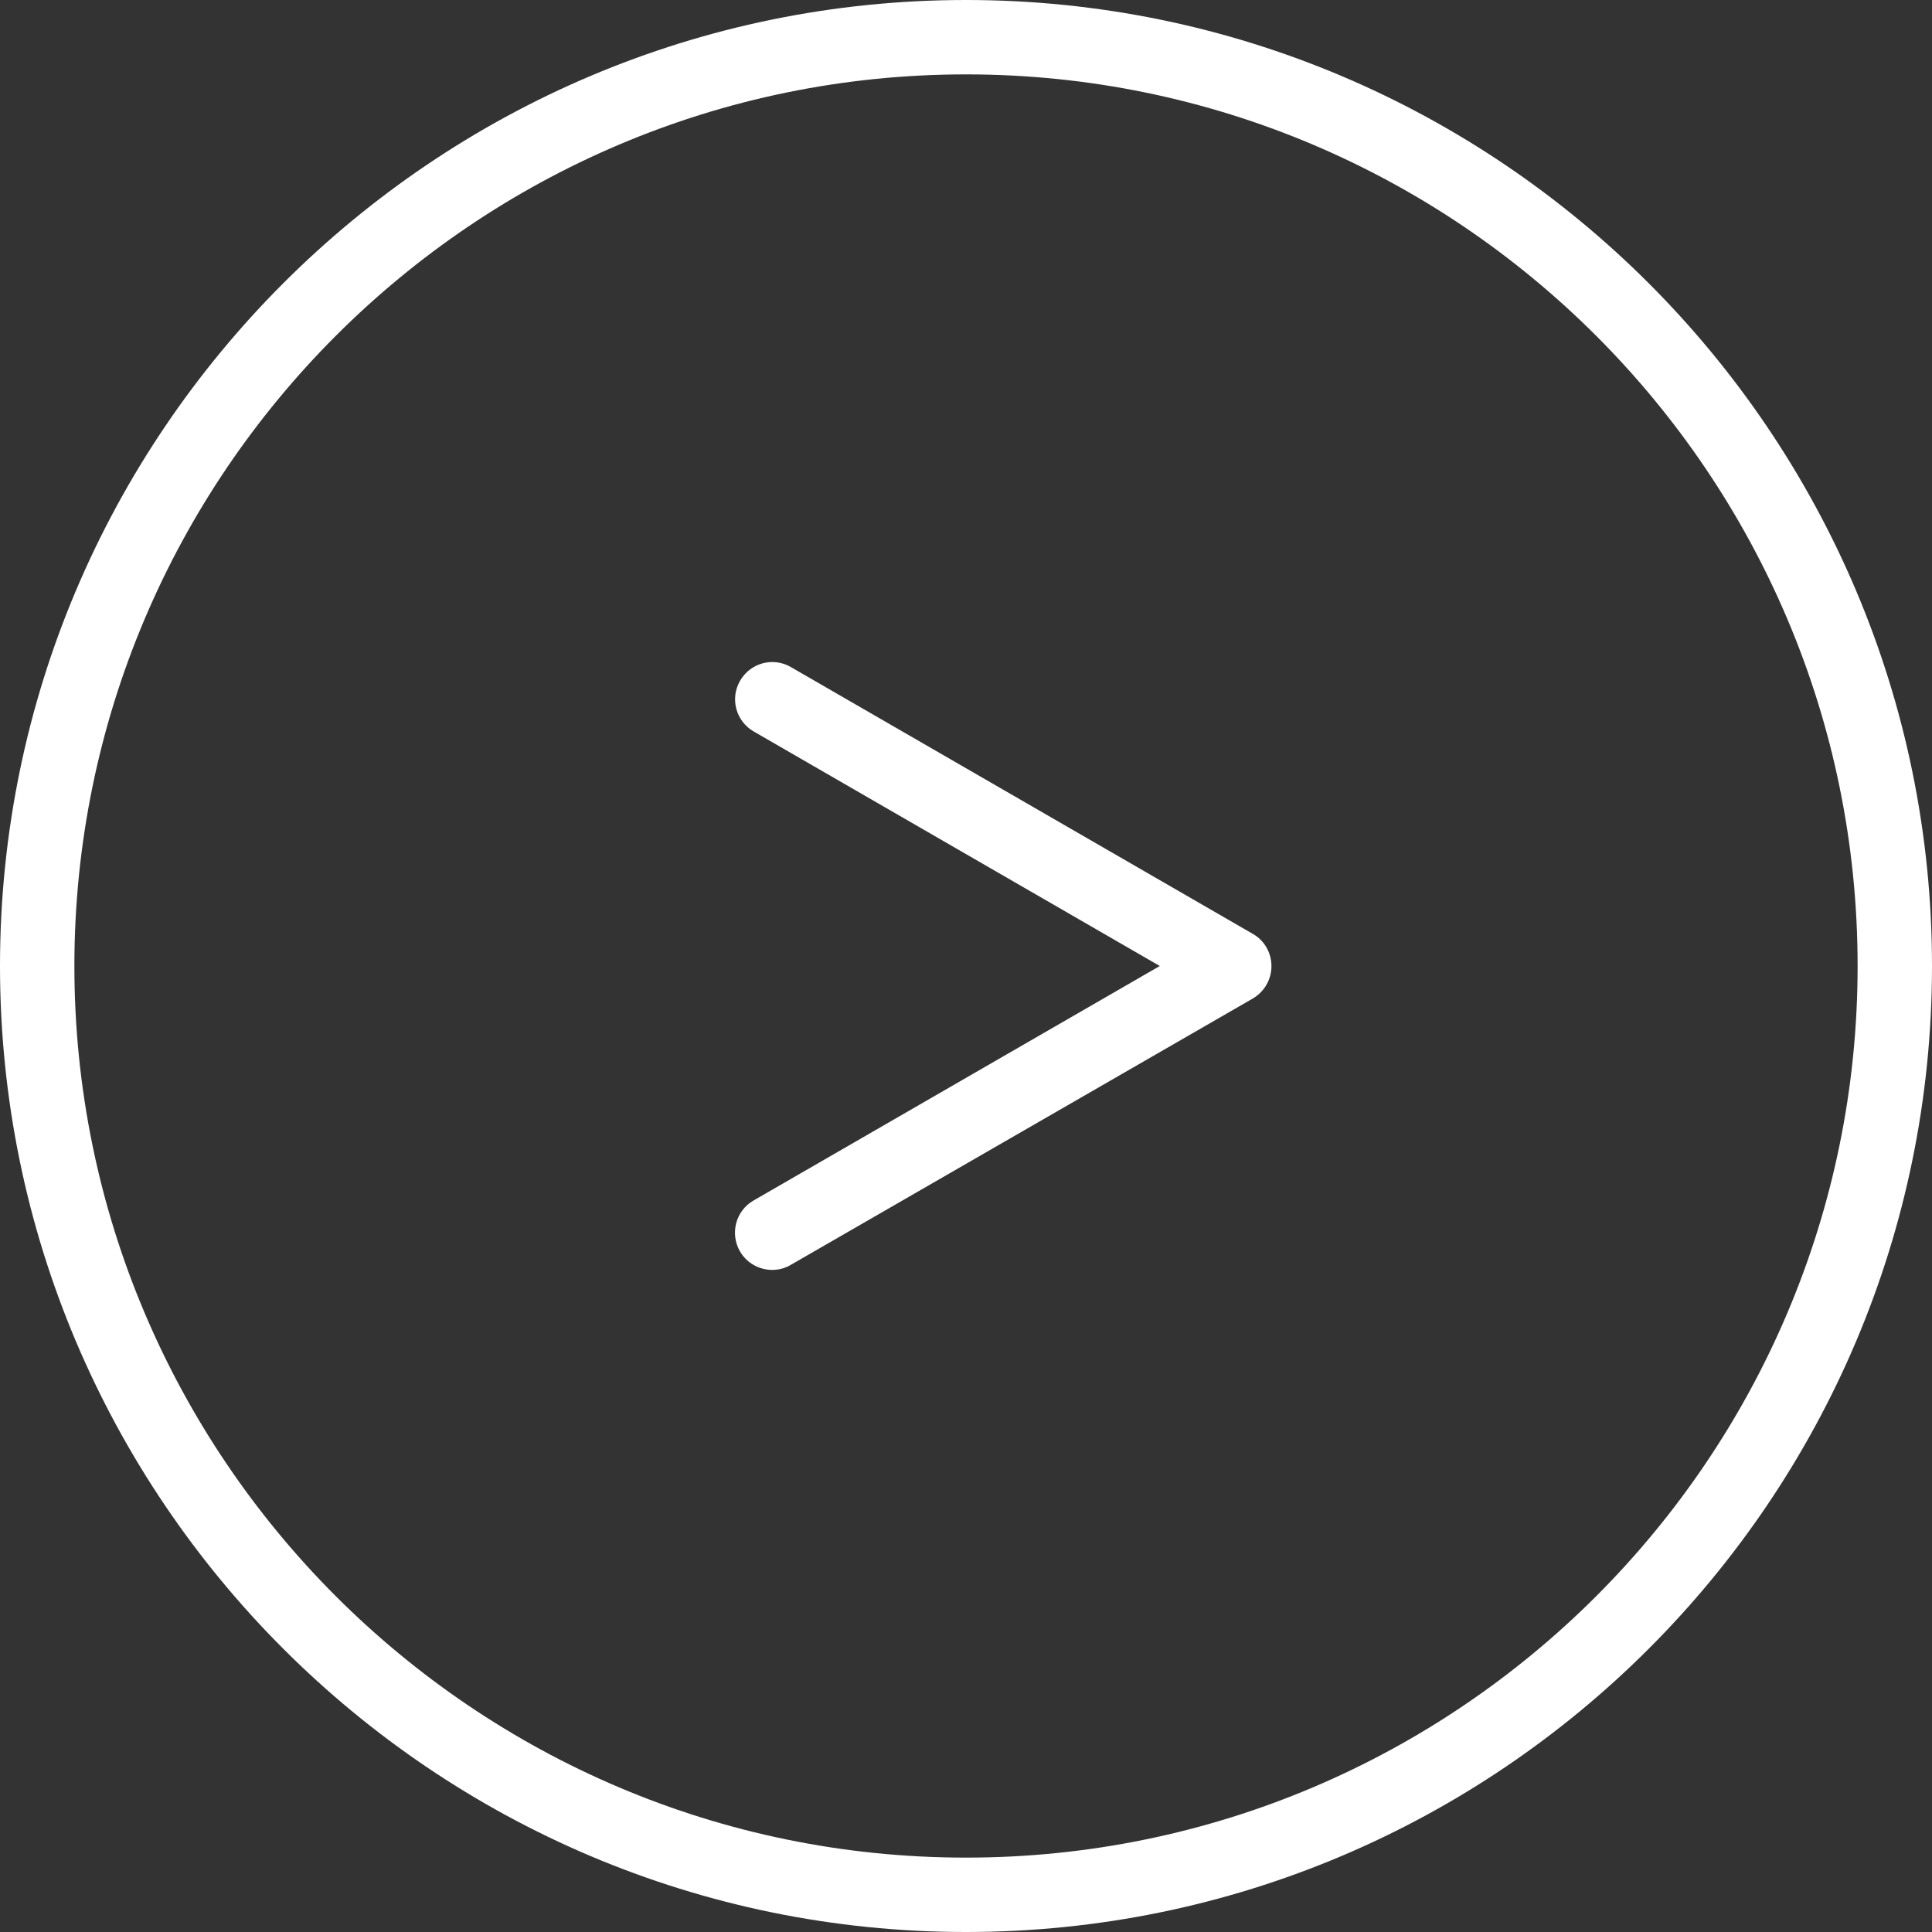
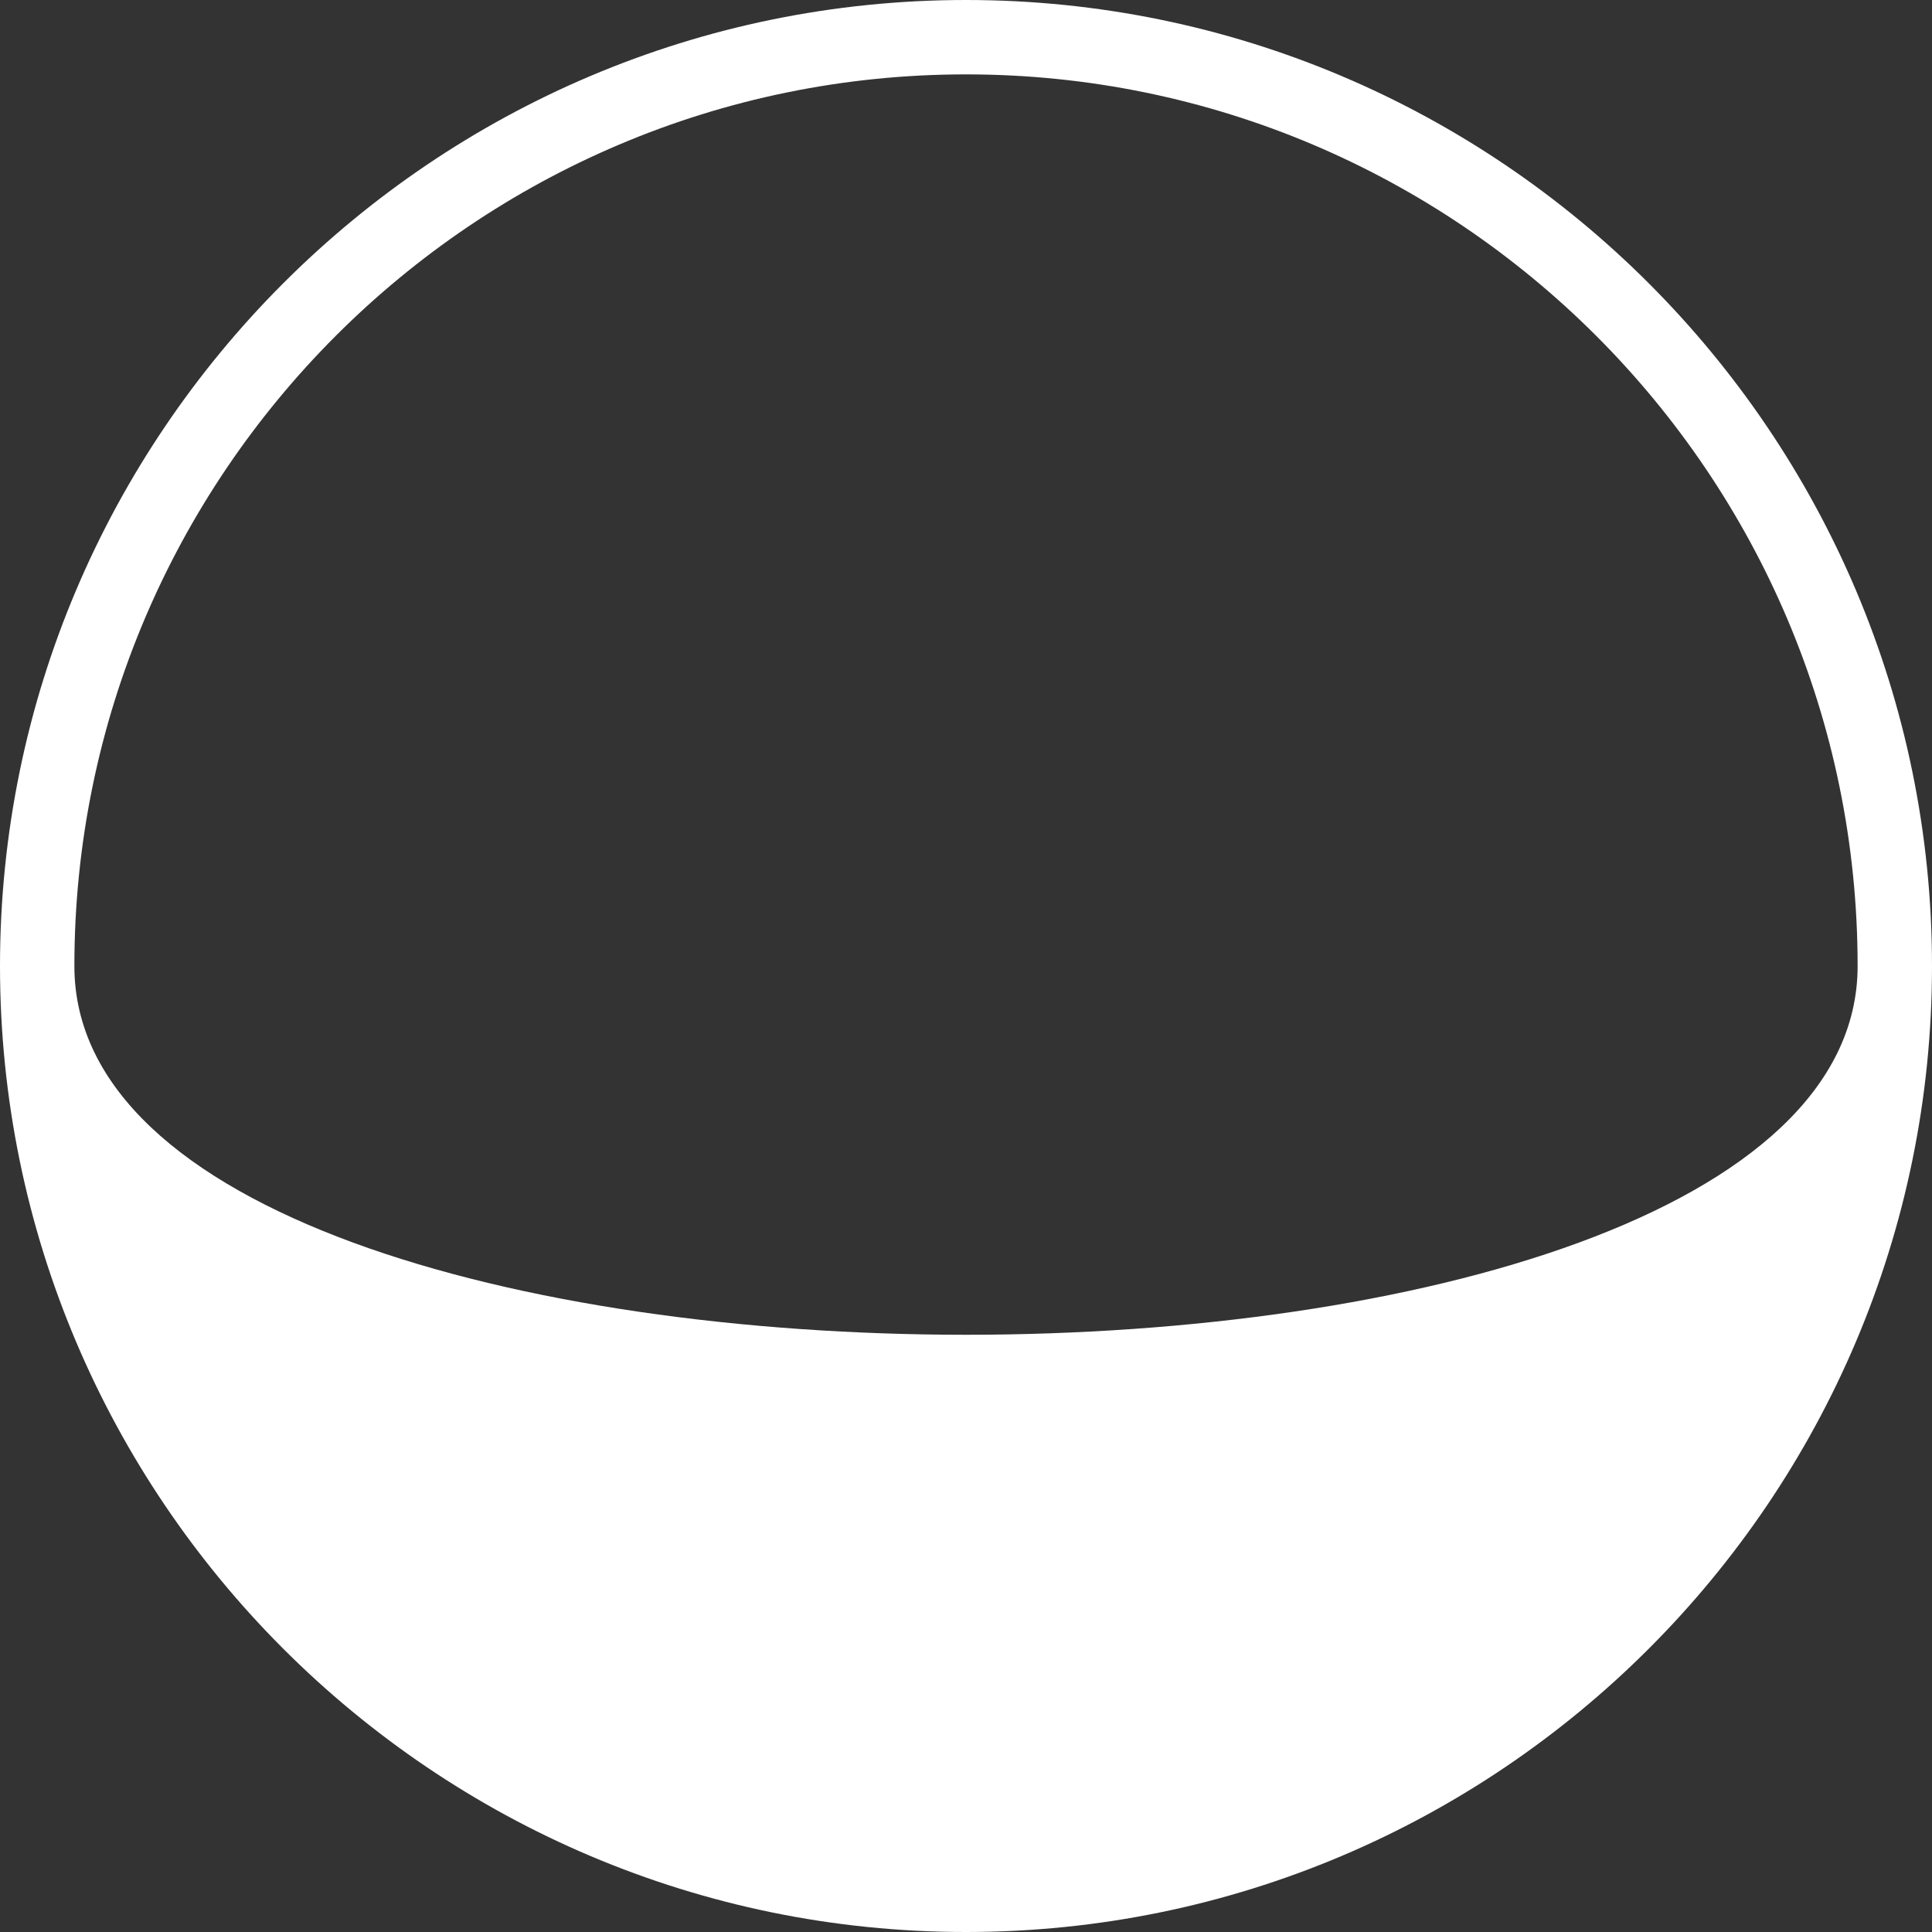
<svg xmlns="http://www.w3.org/2000/svg" version="1.1" id="Layer_1" x="0px" y="0px" viewBox="0 0 100 100" style="enable-background:new 0 0 100 100;" xml:space="preserve">
  <rect x="0" y="0" width="100" height="100" fill="#333333" stroke="none" />
  <style type="text/css">
	.st0{fill:#EAEBEF;}
	.st1{fill:#FFB8A9;}
	.st2{fill:#1D83CC;}
	.st3{fill:#D8DAE4;}
	.st4{fill:#372FFF;}
	.st5{fill:#FA4B6A;}
	.st6{fill:#9196A7;}
	.st7{fill:#C2C3D2;}
	.st8{fill:#FC35AC;}
	.st9{fill:#02174C;}
	.st10{fill:#021E66;}
	.st11{fill:#FFFFFF;}
	.st12{fill:none;stroke:#FFFFFF;stroke-miterlimit:10;}
	.st13{fill:none;stroke:#FFFFFF;stroke-miterlimit:10;stroke-dasharray:11.802,11.802;}
	.st14{fill:none;stroke:#FFFFFF;stroke-width:2;stroke-linecap:round;stroke-miterlimit:10;}
	.st15{fill:none;stroke:#FFFFFF;stroke-width:2;stroke-linecap:round;stroke-miterlimit:10;stroke-dasharray:6.031,6.031;}
	.st16{opacity:0.1;fill:url(#SVGID_1_);}
	.st17{fill:none;stroke:#FA4B6A;stroke-width:2.5;stroke-linecap:round;stroke-linejoin:round;}
	.st18{fill:none;stroke:#FFFFFF;stroke-width:2;stroke-miterlimit:10;}
	.st19{fill:none;stroke:#FFFFFF;stroke-width:2;stroke-miterlimit:10;stroke-dasharray:12.134,12.134;}
	.st20{fill:none;stroke:#FFFFFF;stroke-width:2.5;stroke-linecap:round;stroke-linejoin:round;}
	.st21{fill:#6B7177;}
	.st22{fill:#D38766;}
	.st23{fill:#CE7A5D;}
	.st24{opacity:0.34;fill:#FFFFFF;}
	.st25{opacity:0.3;}
	.st26{fill:#41505C;}
	.st27{fill:#1C1815;}
	.st28{fill:#392429;}
	.st29{fill:#483338;}
	.st30{fill:#911D14;}
	.st31{fill:#FF8A54;}
	.st32{fill:#FFA969;}
	.st33{fill:#7C3425;}
	.st34{fill:#015F83;}
	.st35{fill:#211F1F;}
	.st36{fill:#72250D;}
	.st37{fill:#ED4018;}
	.st38{fill:#CC2412;}
	.st39{fill:#9E1D13;}
	.st40{opacity:0.2;fill:#2B2520;}
	.st41{fill:#FF632C;}
	.st42{fill:#6B2E1E;}
	.st43{fill:none;stroke:#FFFFFF;stroke-width:2;stroke-linecap:round;stroke-miterlimit:10;stroke-dasharray:6;}
	.st44{fill:none;stroke:#000000;stroke-width:1.103;stroke-miterlimit:10;stroke-dasharray:5.517;}
	.st45{fill:none;stroke:#000000;stroke-width:0.708;stroke-miterlimit:10;}
	.st46{fill:none;stroke:#000000;stroke-width:0.784;stroke-miterlimit:10;}
	.st47{fill:none;stroke:#000000;stroke-width:0.992;stroke-miterlimit:10;}
	.st48{fill:none;stroke:#000000;stroke-width:0.708;stroke-linecap:round;stroke-linejoin:round;stroke-miterlimit:10;}
	.st49{fill:none;stroke:#000000;stroke-width:0.816;stroke-linecap:round;stroke-linejoin:round;stroke-miterlimit:10;}
	.st50{fill:none;stroke:#000000;stroke-width:1.5;stroke-linecap:round;stroke-linejoin:round;stroke-miterlimit:10;}
	.st51{opacity:0.5;fill:#8F8F8F;}
	.st52{fill:#AFCDFB;}
	.st53{fill:#78ACEA;}
	.st54{fill:#F99746;}
	.st55{fill:#C65447;}
	.st56{fill:none;stroke:#000000;stroke-width:2;stroke-linecap:round;stroke-miterlimit:10;stroke-dasharray:6,6;}
	.st57{fill:#C44645;}
	.st58{fill:#614F49;}
	.st59{fill-rule:evenodd;clip-rule:evenodd;fill:#A9AFBF;}
	.st60{fill:#ABEDE3;}
	.st61{fill-rule:evenodd;clip-rule:evenodd;fill:#FFFFFF;}
	.st62{fill:#F9B659;}
	.st63{fill:#1D1715;}
	.st64{fill:#DAD1D1;}
	.st65{opacity:0.05;}
	.st66{opacity:0.5;}
	.st67{opacity:0.1;fill:#1D1D1B;}
	.st68{fill-rule:evenodd;clip-rule:evenodd;fill:#F78A5B;}
	.st69{fill-rule:evenodd;clip-rule:evenodd;fill:#E8734C;}
	.st70{fill-rule:evenodd;clip-rule:evenodd;fill:#FFAC7F;}
	.st71{fill-rule:evenodd;clip-rule:evenodd;fill:#FF9466;}
	.st72{fill-rule:evenodd;clip-rule:evenodd;fill:#571A0B;}
	.st73{fill-rule:evenodd;clip-rule:evenodd;fill:#1C7A94;}
	.st74{fill-rule:evenodd;clip-rule:evenodd;fill:#298FAB;}
	.st75{fill-rule:evenodd;clip-rule:evenodd;fill:#F08C52;}
	.st76{fill-rule:evenodd;clip-rule:evenodd;fill:#FFDECC;}
	.st77{fill-rule:evenodd;clip-rule:evenodd;fill:#ED7C4C;}
	.st78{fill-rule:evenodd;clip-rule:evenodd;fill:#273E70;}
	.st79{fill-rule:evenodd;clip-rule:evenodd;fill:#3C5FAB;}
	.st80{fill-rule:evenodd;clip-rule:evenodd;fill:#4D2814;}
	.st81{fill-rule:evenodd;clip-rule:evenodd;fill:#0D1526;}
	.st82{fill-rule:evenodd;clip-rule:evenodd;fill:#FFA57F;}
	.st83{fill-rule:evenodd;clip-rule:evenodd;fill:#FFC2A8;}
	.st84{fill-rule:evenodd;clip-rule:evenodd;fill:#854A2B;}
	.st85{fill-rule:evenodd;clip-rule:evenodd;fill:#FF9175;}
	.st86{fill-rule:evenodd;clip-rule:evenodd;fill:#962D21;}
	.st87{fill-rule:evenodd;clip-rule:evenodd;fill:#F28061;}
	.st88{fill-rule:evenodd;clip-rule:evenodd;fill:#155A82;}
	.st89{fill-rule:evenodd;clip-rule:evenodd;fill:#2CA5C7;}
	.st90{fill-rule:evenodd;clip-rule:evenodd;fill:#38BADE;}
	.st91{fill-rule:evenodd;clip-rule:evenodd;fill:#2191B0;}
	.st92{opacity:0.5;fill-rule:evenodd;clip-rule:evenodd;fill:#8F8F8F;}
	.st93{fill-rule:evenodd;clip-rule:evenodd;fill:#521E09;}
	.st94{fill-rule:evenodd;clip-rule:evenodd;fill:#4F97BD;}
	.st95{fill-rule:evenodd;clip-rule:evenodd;fill:#59220D;}
	.st96{fill-rule:evenodd;clip-rule:evenodd;fill:#276C91;}
	.st97{fill-rule:evenodd;clip-rule:evenodd;fill:#18597D;}
	.st98{fill-rule:evenodd;clip-rule:evenodd;fill:#612B15;}
	.st99{fill-rule:evenodd;clip-rule:evenodd;fill:#1B5B7D;}
	.st100{fill-rule:evenodd;clip-rule:evenodd;fill:#75371E;}
	.st101{fill-rule:evenodd;clip-rule:evenodd;fill:#00334F;}
	.st102{fill-rule:evenodd;clip-rule:evenodd;fill:#662910;}
	.st103{fill-rule:evenodd;clip-rule:evenodd;fill:#702F15;}
	.st104{fill-rule:evenodd;clip-rule:evenodd;fill:#3A7A9C;}
	.st105{fill-rule:evenodd;clip-rule:evenodd;fill:#63270F;}
	.st106{fill-rule:evenodd;clip-rule:evenodd;fill:#A87C34;}
	.st107{fill-rule:evenodd;clip-rule:evenodd;fill:#FCC572;}
	.st108{fill-rule:evenodd;clip-rule:evenodd;fill:#E8A251;}
	.st109{fill-rule:evenodd;clip-rule:evenodd;fill:#FFA575;}
	.st110{fill-rule:evenodd;clip-rule:evenodd;fill:#EB854D;}
	.st111{fill-rule:evenodd;clip-rule:evenodd;fill:#FFA97A;}
	.st112{fill-rule:evenodd;clip-rule:evenodd;fill:#FFB187;}
	.st113{fill-rule:evenodd;clip-rule:evenodd;fill:#FFB48C;}
	.st114{fill-rule:evenodd;clip-rule:evenodd;fill:#FFB891;}
	.st115{fill-rule:evenodd;clip-rule:evenodd;fill:#FFC3A3;}
	.st116{fill-rule:evenodd;clip-rule:evenodd;fill:#FFAB7D;}
	.st117{fill-rule:evenodd;clip-rule:evenodd;fill:#FFA473;}
	.st118{fill-rule:evenodd;clip-rule:evenodd;fill:#FCA374;}
	.st119{fill-rule:evenodd;clip-rule:evenodd;fill:#FC9D6A;}
	.st120{fill-rule:evenodd;clip-rule:evenodd;fill:#FFD4BD;}
	.st121{fill-rule:evenodd;clip-rule:evenodd;fill:#FFBF9C;}
	.st122{fill-rule:evenodd;clip-rule:evenodd;fill:#FFCFB5;}
	.st123{fill-rule:evenodd;clip-rule:evenodd;fill:#FFC8AB;}
	.st124{fill-rule:evenodd;clip-rule:evenodd;fill:#F29461;}
	.st125{fill-rule:evenodd;clip-rule:evenodd;fill:#ED8B56;}
	.st126{fill-rule:evenodd;clip-rule:evenodd;fill:#FFE5BA;}
	.st127{fill-rule:evenodd;clip-rule:evenodd;fill:#FFCC7F;}
	.st128{fill-rule:evenodd;clip-rule:evenodd;fill:#EDB863;}
	.st129{fill-rule:evenodd;clip-rule:evenodd;fill:#FAC069;}
	.st130{fill-rule:evenodd;clip-rule:evenodd;fill:#DEA44D;}
	.st131{fill-rule:evenodd;clip-rule:evenodd;fill:#DEA652;}
	.st132{fill-rule:evenodd;clip-rule:evenodd;fill:#CC943F;}
	.st133{fill-rule:evenodd;clip-rule:evenodd;fill:#FFC978;}
	.st134{fill:none;stroke:#FFFFFF;stroke-width:2;stroke-linecap:round;stroke-miterlimit:10;stroke-dasharray:6,6;}
	.st135{fill:none;stroke:#FFFFFF;stroke-width:1.5;stroke-linecap:round;stroke-linejoin:round;stroke-miterlimit:10;}
	.st136{fill:#DD9F4E;}
	.st137{fill:#C5E1E7;}
	.st138{fill:#8E8E9A;}
	.st139{fill:#7D7D88;}
	.st140{fill:#656672;}
	.st141{fill:#4A4A56;}
	.st142{fill:#A8A8B6;}
	.st143{fill:#9797A2;}
	.st144{fill:#B69F31;}
	.st145{fill:#98812F;}
	.st146{fill:#88602F;}
	.st147{fill:#D6B738;}
	.st148{fill:#B2D1D5;}
	.st149{fill:#98B5B9;}
	.st150{fill:#4E4860;}
	.st151{fill:#403C4F;}
	.st152{fill:#635E77;}
	.st153{fill:#2B293A;}
	.st154{fill:#4F4F59;}
	.st155{fill:#C7C7CD;}
	.st156{fill:#EDD260;}
	.st157{fill:#E9AE87;}
	.st158{fill:#F9C67E;}
	.st159{fill:#EEE7DA;}
	.st160{fill:#2A2938;}
	.st161{fill:#E9CD52;}
	.st162{fill:#15141A;}
	.st163{fill:#9A8530;}
	.st164{fill:#F9F7F2;}
	.st165{fill:#8AB1B7;}
	.st166{fill:none;stroke:#FFFFFF;stroke-width:10;stroke-miterlimit:10;}
	.st167{fill:none;stroke:#FFFFFF;stroke-width:10;stroke-linecap:round;stroke-miterlimit:10;}
	.st168{fill:none;stroke:#FF0000;stroke-miterlimit:10;}
	.st169{fill:url(#SVGID_2_);}
	.st170{fill:none;stroke:#9196A7;stroke-miterlimit:10;}
	.st171{fill:none;stroke:#FFFFFF;stroke-width:3;stroke-miterlimit:10;}
	.st172{fill:#FC305C;}
	.st173{fill:none;stroke:#FFFFFF;stroke-width:2;stroke-linecap:round;stroke-linejoin:round;stroke-miterlimit:10;}
</style>
  <g>
    <g>
-       <path class="st11" d="M50,100C22.43,100,0,77.57,0,50S22.43,0,50,0s50,22.43,50,50S77.57,100,50,100z M50,3.85    C24.55,3.85,3.85,24.55,3.85,50S24.55,96.15,50,96.15S96.15,75.45,96.15,50S75.45,3.85,50,3.85z" />
+       <path class="st11" d="M50,100C22.43,100,0,77.57,0,50S22.43,0,50,0s50,22.43,50,50S77.57,100,50,100z M50,3.85    C24.55,3.85,3.85,24.55,3.85,50S96.15,75.45,96.15,50S75.45,3.85,50,3.85z" />
    </g>
    <g>
-       <path class="st11" d="M39.97,65.73c-0.66,0-1.31-0.34-1.67-0.96c-0.53-0.92-0.22-2.1,0.7-2.63L60.03,50L39.01,37.86    c-0.92-0.53-1.24-1.71-0.7-2.63c0.53-0.92,1.71-1.24,2.63-0.7l23.91,13.81c0.6,0.34,0.96,0.98,0.96,1.67s-0.37,1.32-0.96,1.67    L40.93,65.47C40.63,65.65,40.29,65.73,39.97,65.73z" />
-     </g>
+       </g>
  </g>
</svg>